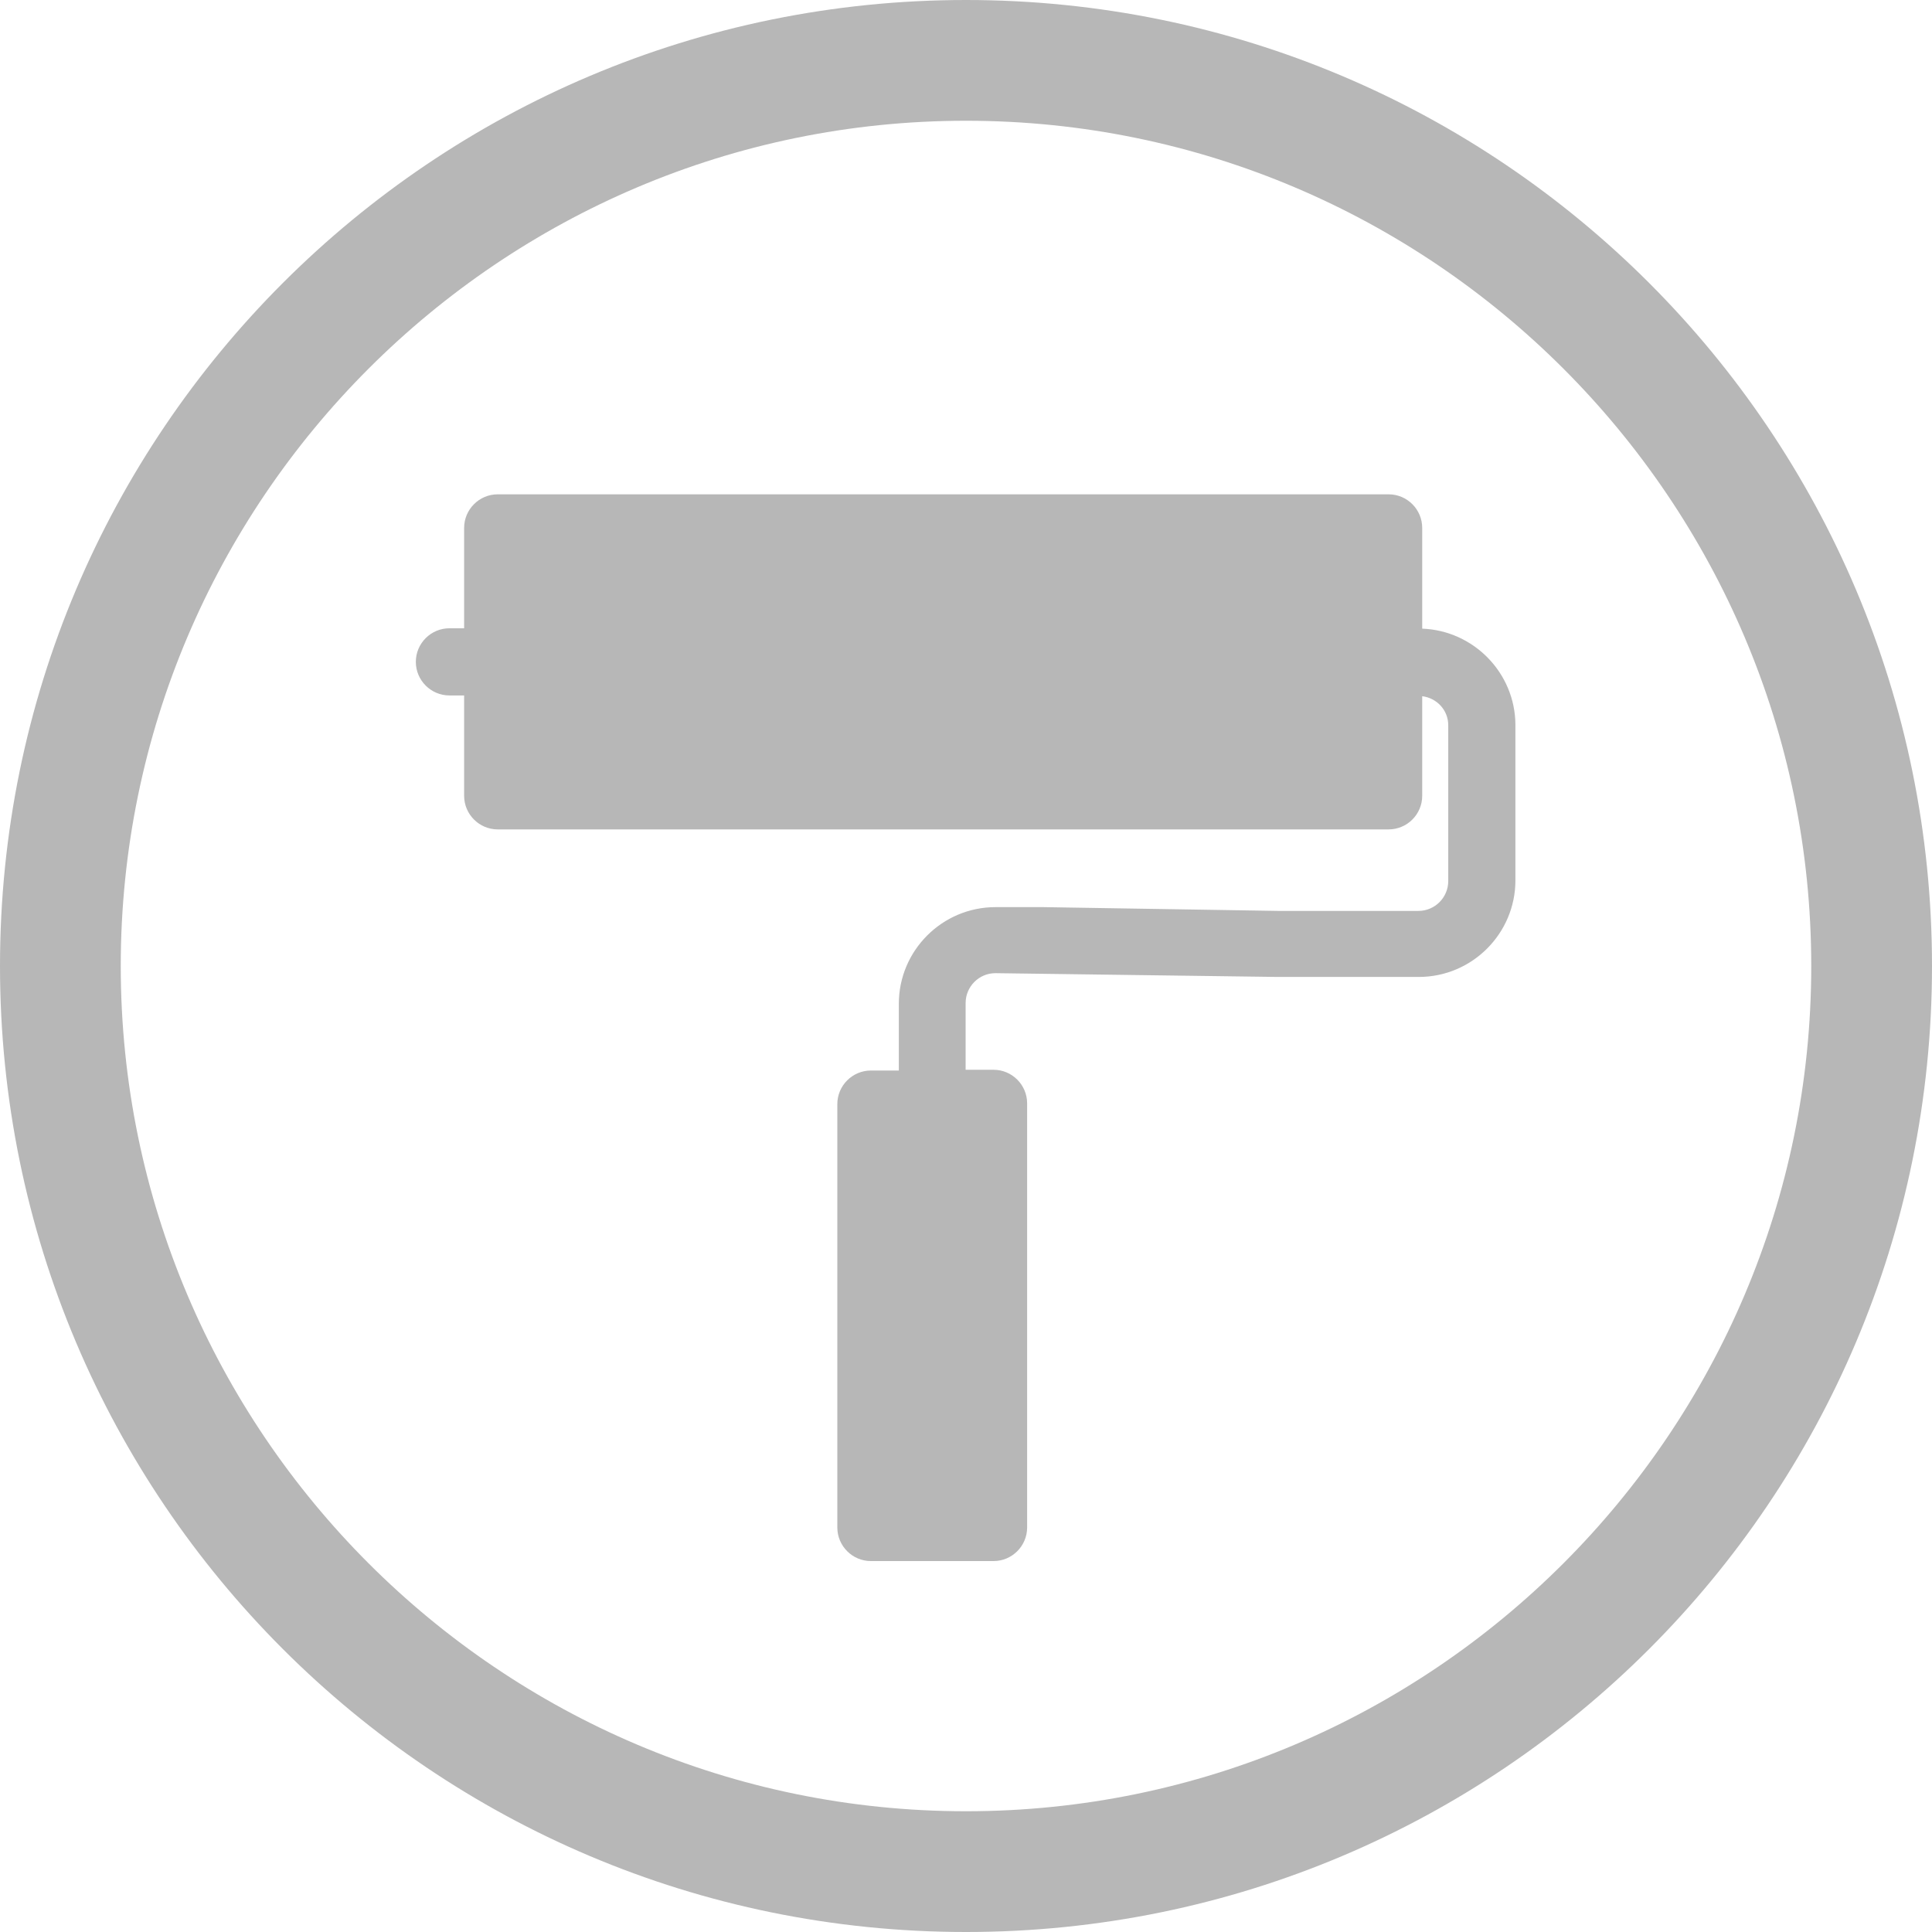
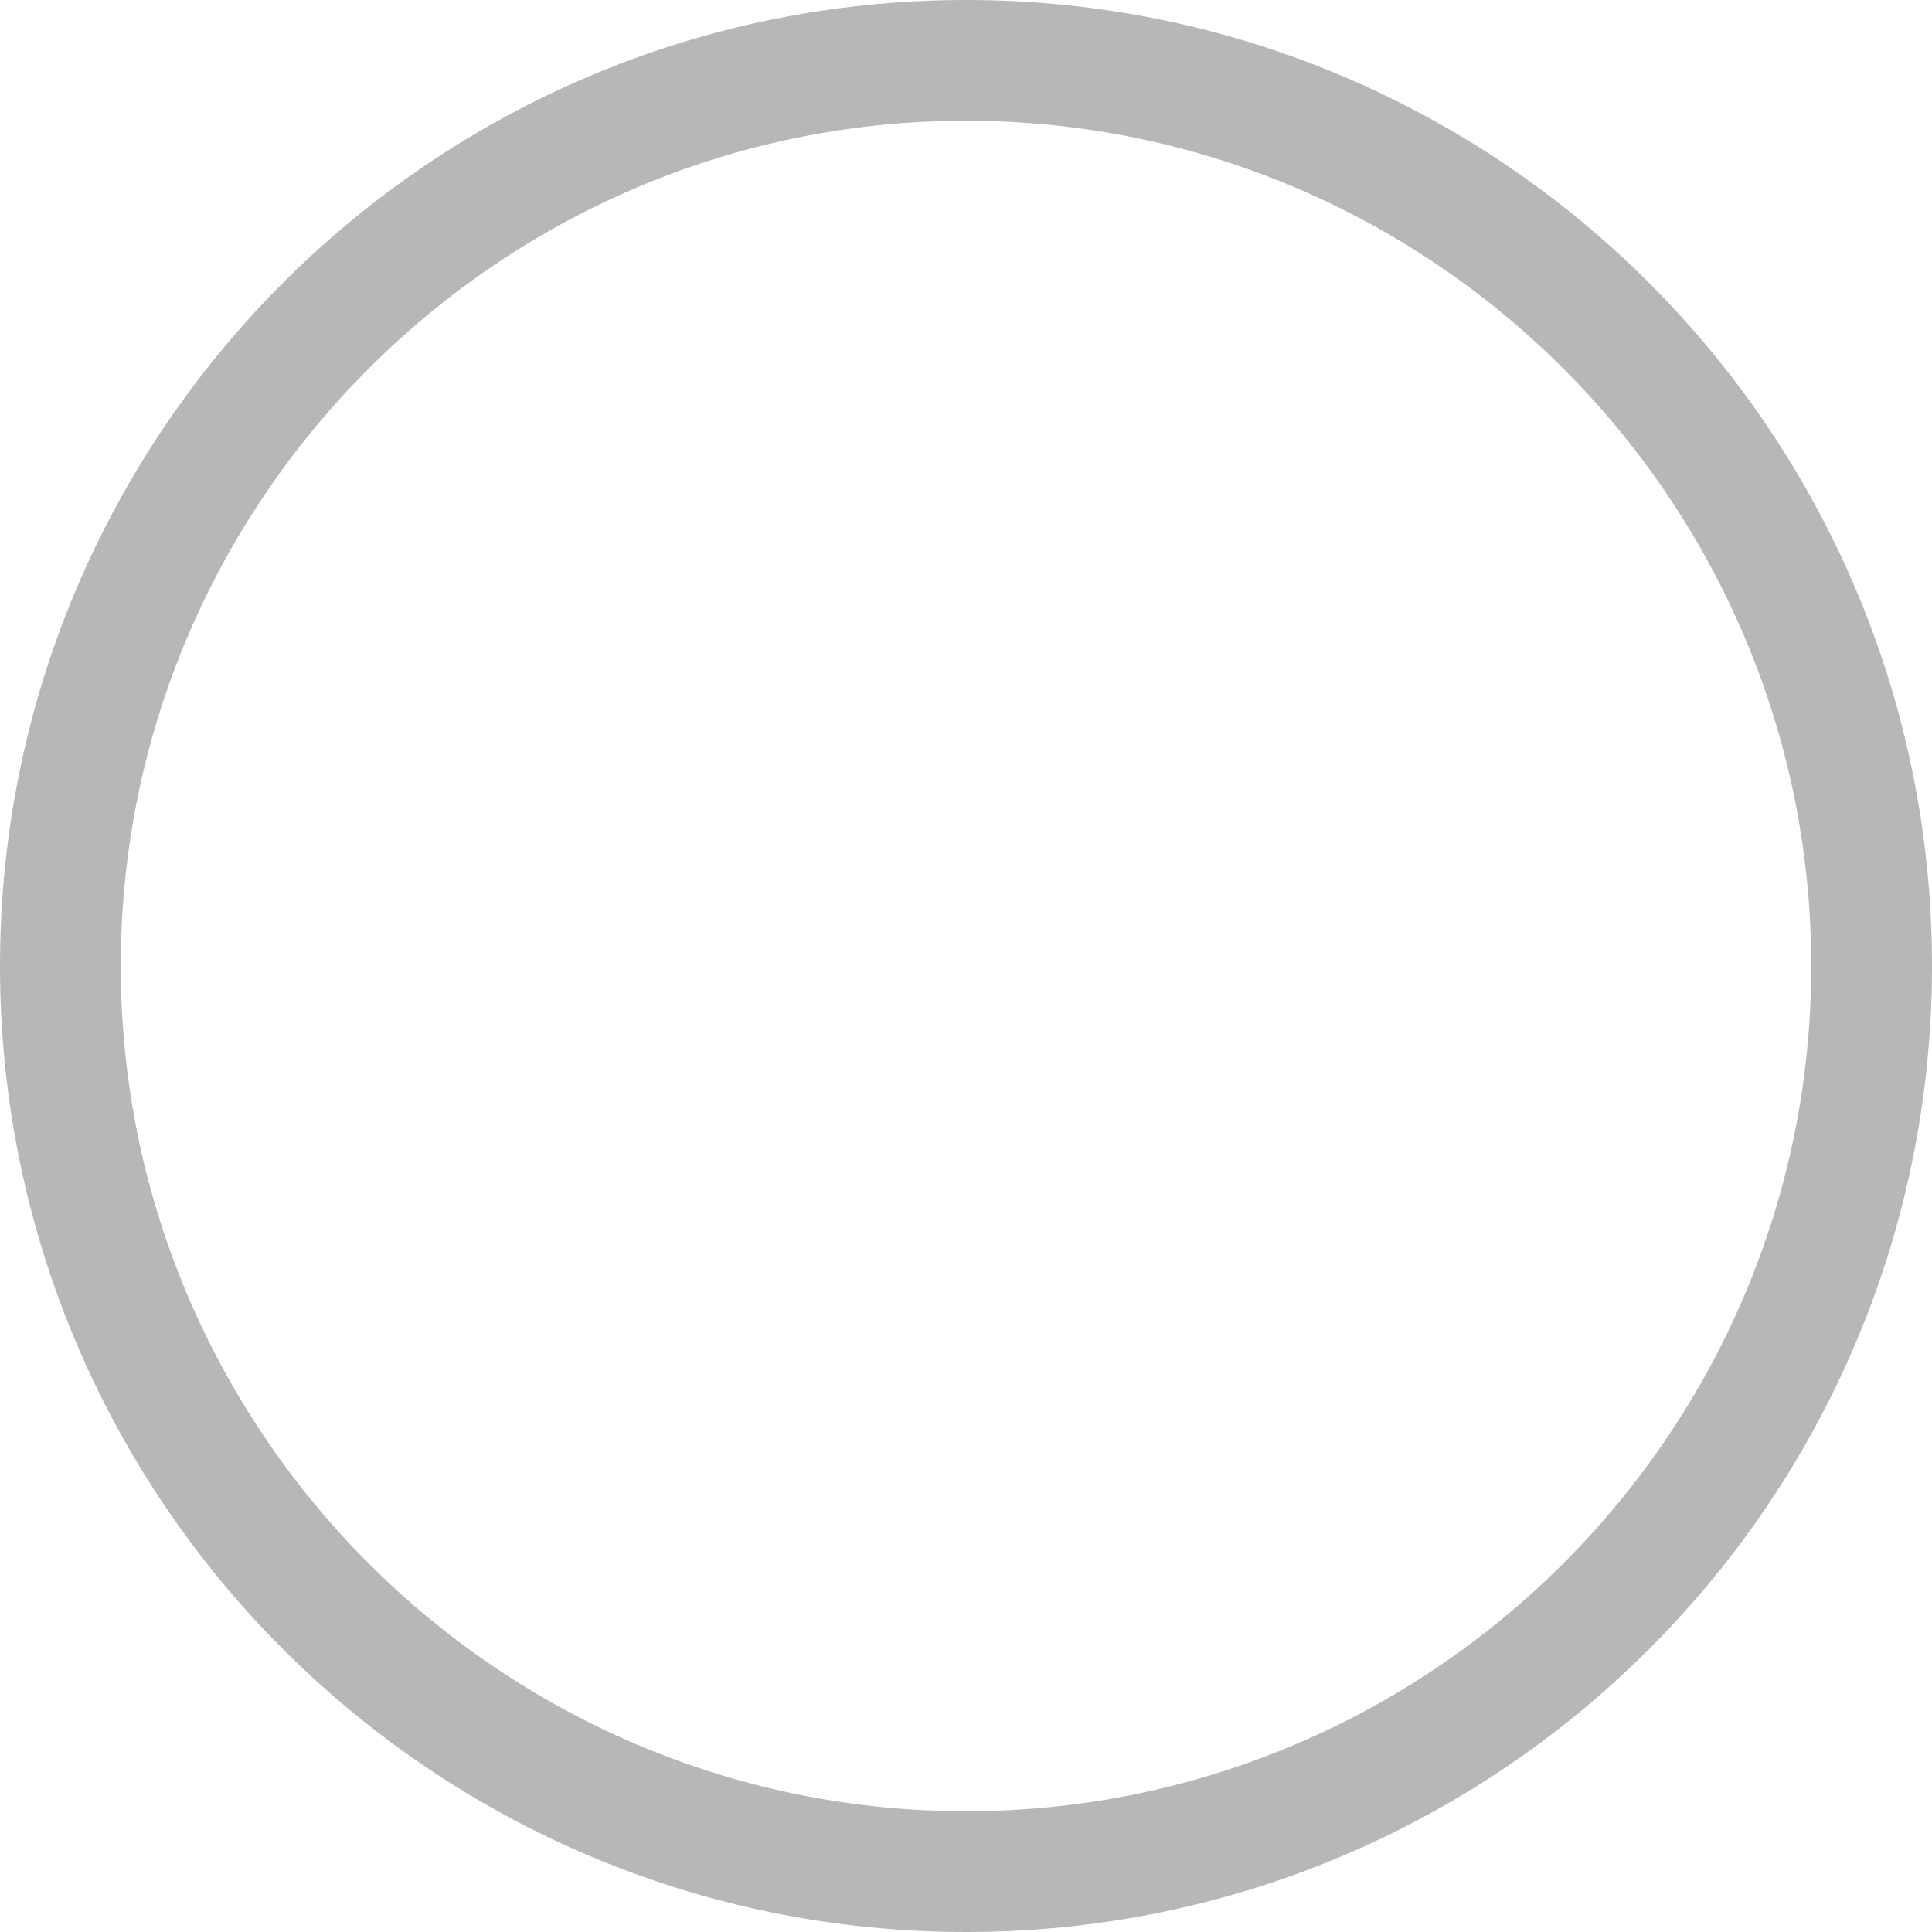
<svg xmlns="http://www.w3.org/2000/svg" version="1.1" x="0px" y="0px" viewBox="0 0 512 512" enable-background="new 0 0 512 512" xml:space="preserve">
  <g id="Layer_2">
</g>
  <g id="Capa_1">
    <g>
      <path fill="#B7B7B7" d="M256,32c123.5,0,224,100.5,224,224S379.5,480,256,480S32,379.5,32,256S132.5,32,256,32 M256,0    C114.6,0,0,114.6,0,256s114.6,256,256,256s256-114.6,256-256S397.4,0,256,0L256,0z" />
    </g>
    <g>
-       <path fill="#B7B7B7" d="M376.9,166.6v-26.7c0-4.9-4-8.9-8.9-8.9H131.9c-4.9,0-8.9,4-8.9,8.9v26.6h-3.9c-4.9,0-8.9,4-8.9,8.9    c0,4.9,4,8.9,8.9,8.9h3.9v26.6c0,4.9,4,8.9,8.9,8.9H368c4.9,0,8.9-4,8.9-8.9v-26.4c3.9,0.5,6.9,3.7,6.9,7.7v41.3    c0,4.3-3.5,7.9-7.9,7.9h-37.2l-62.1-1h-12.8c-14.1,0-25.6,11.5-25.6,25.6v17.7h-7.4c-4.9,0-8.9,4-8.9,8.9v112.2    c0,4.9,4,8.9,8.9,8.9h32.5c4.9,0,8.9-4,8.9-8.9V292.4c0-4.9-4-8.9-8.9-8.9h-7.4v-17.7c0-4.3,3.5-7.9,7.9-7.9l74.8,1h37.4    c14.1,0,25.6-11.5,25.6-25.6v-41.3C401.5,178.3,390.5,167.1,376.9,166.6z" />
-     </g>
+       </g>
  </g>
</svg>